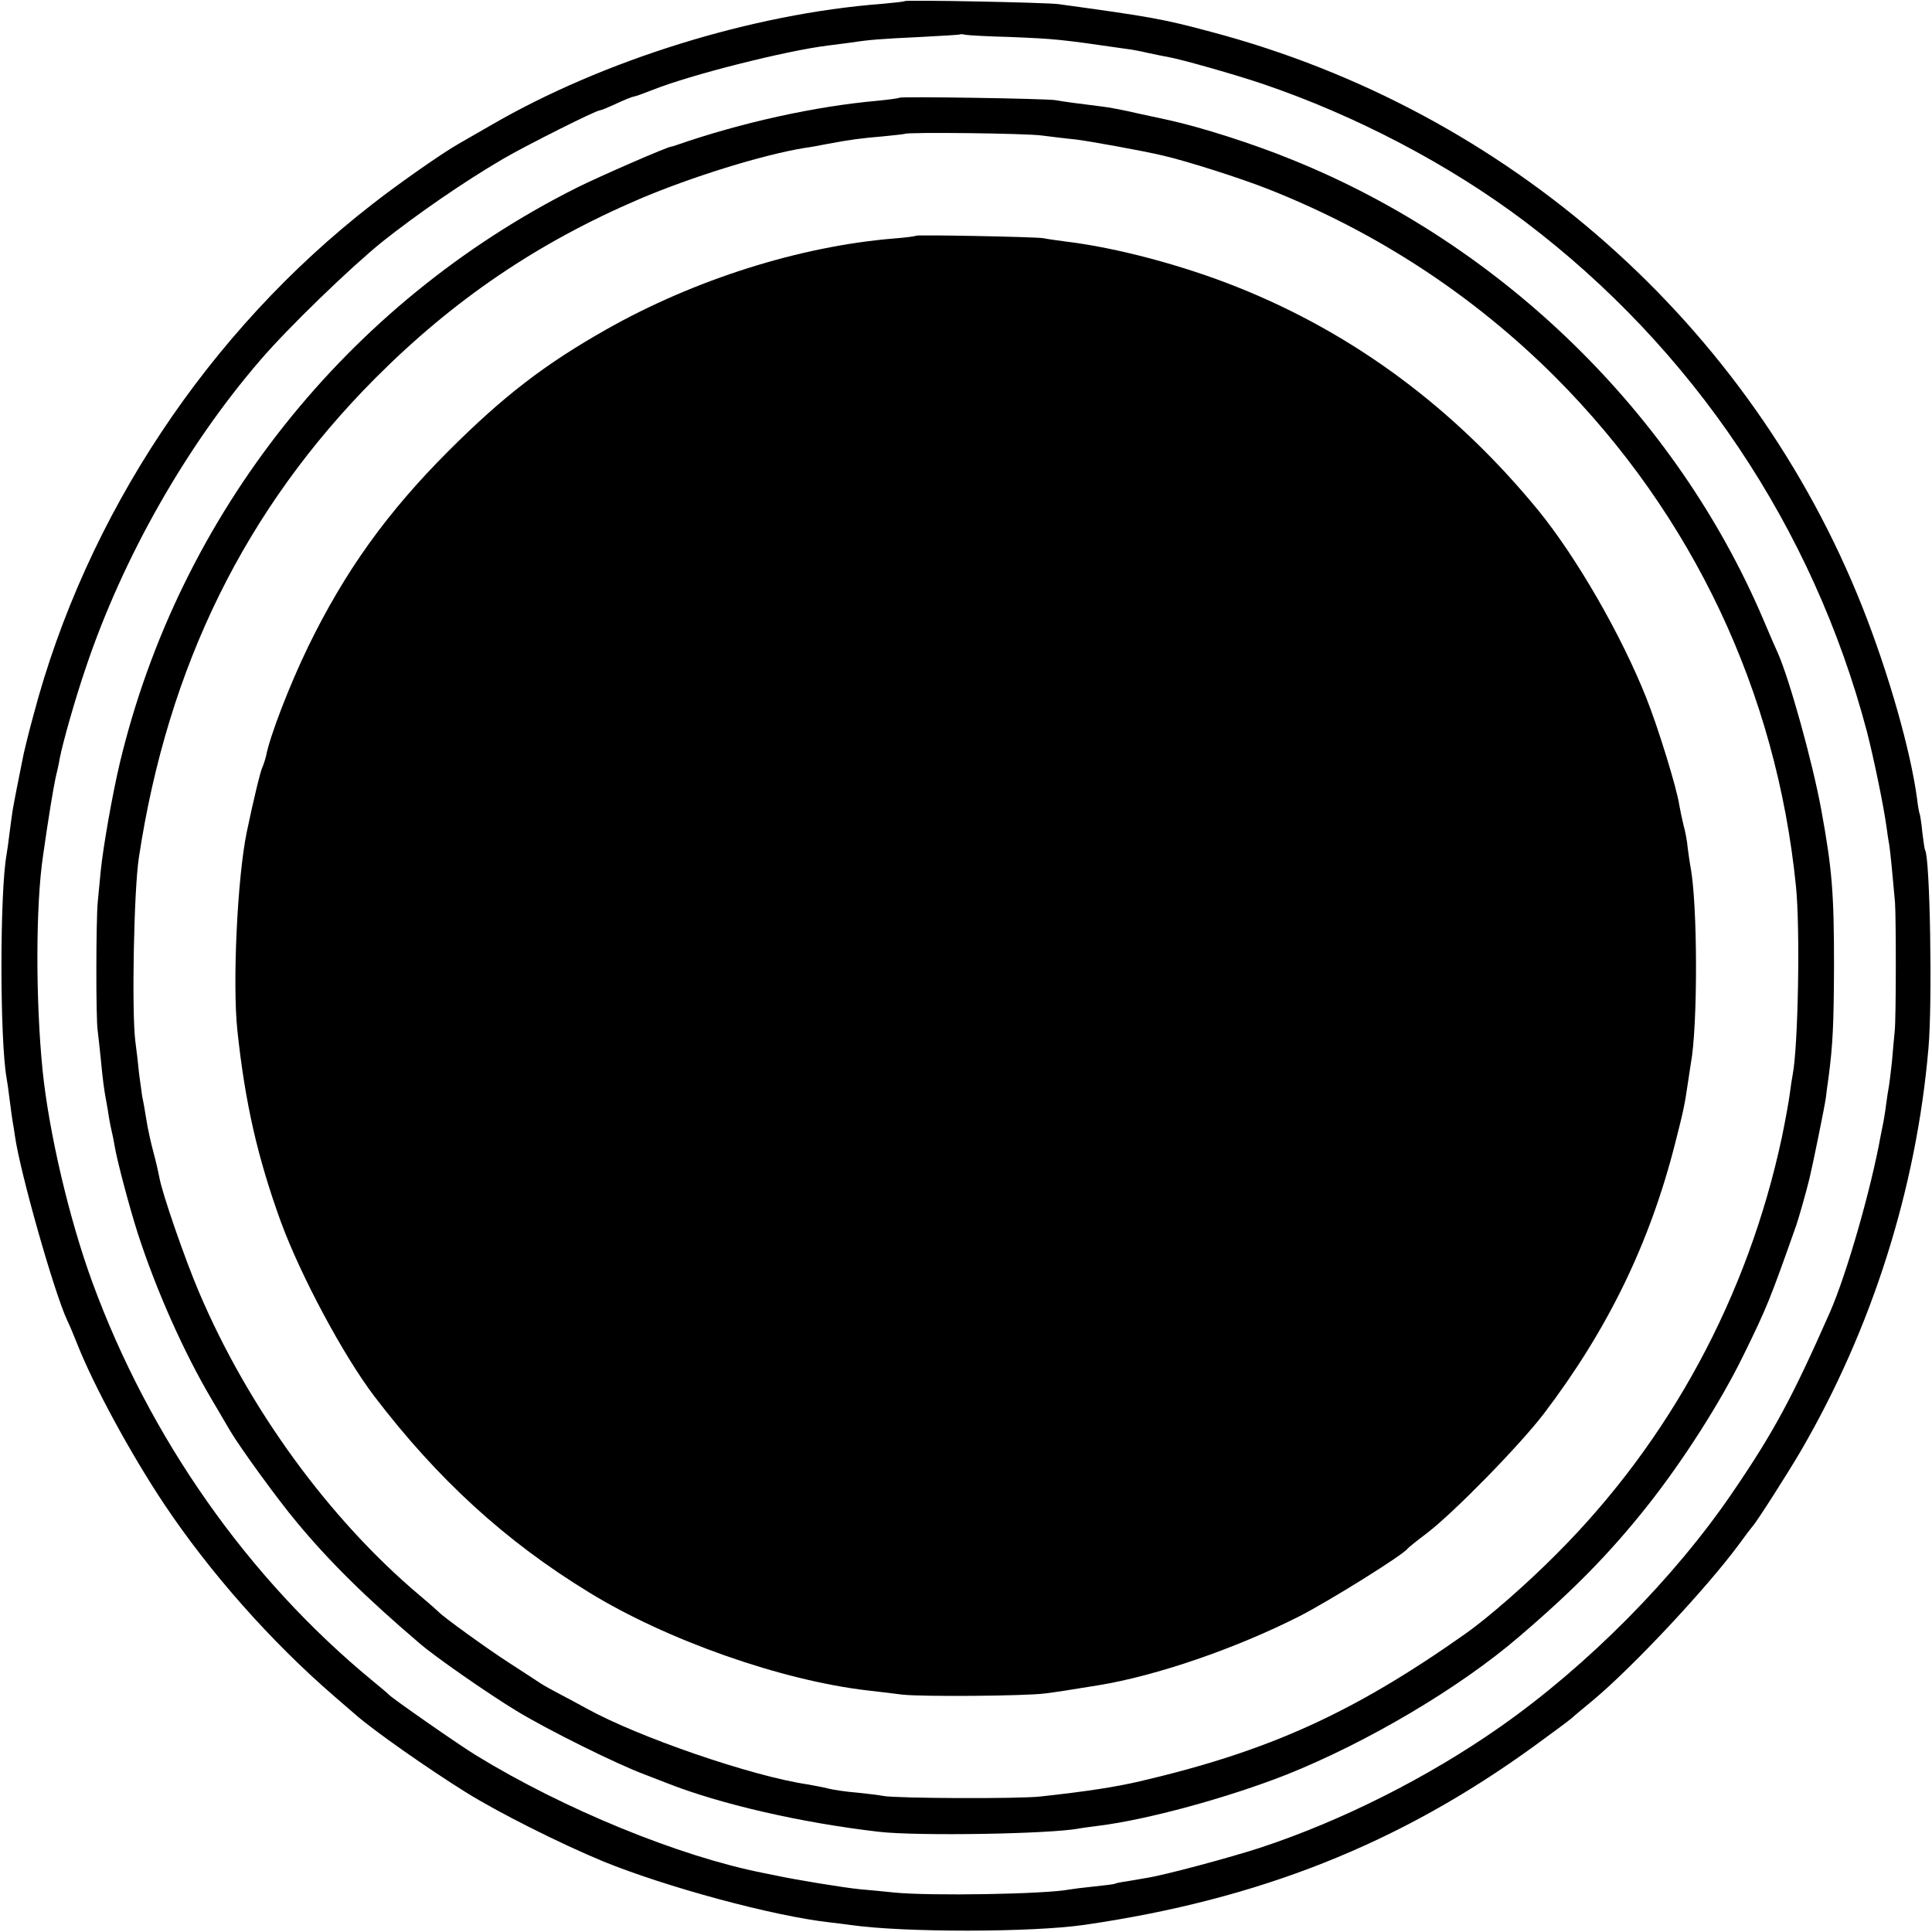
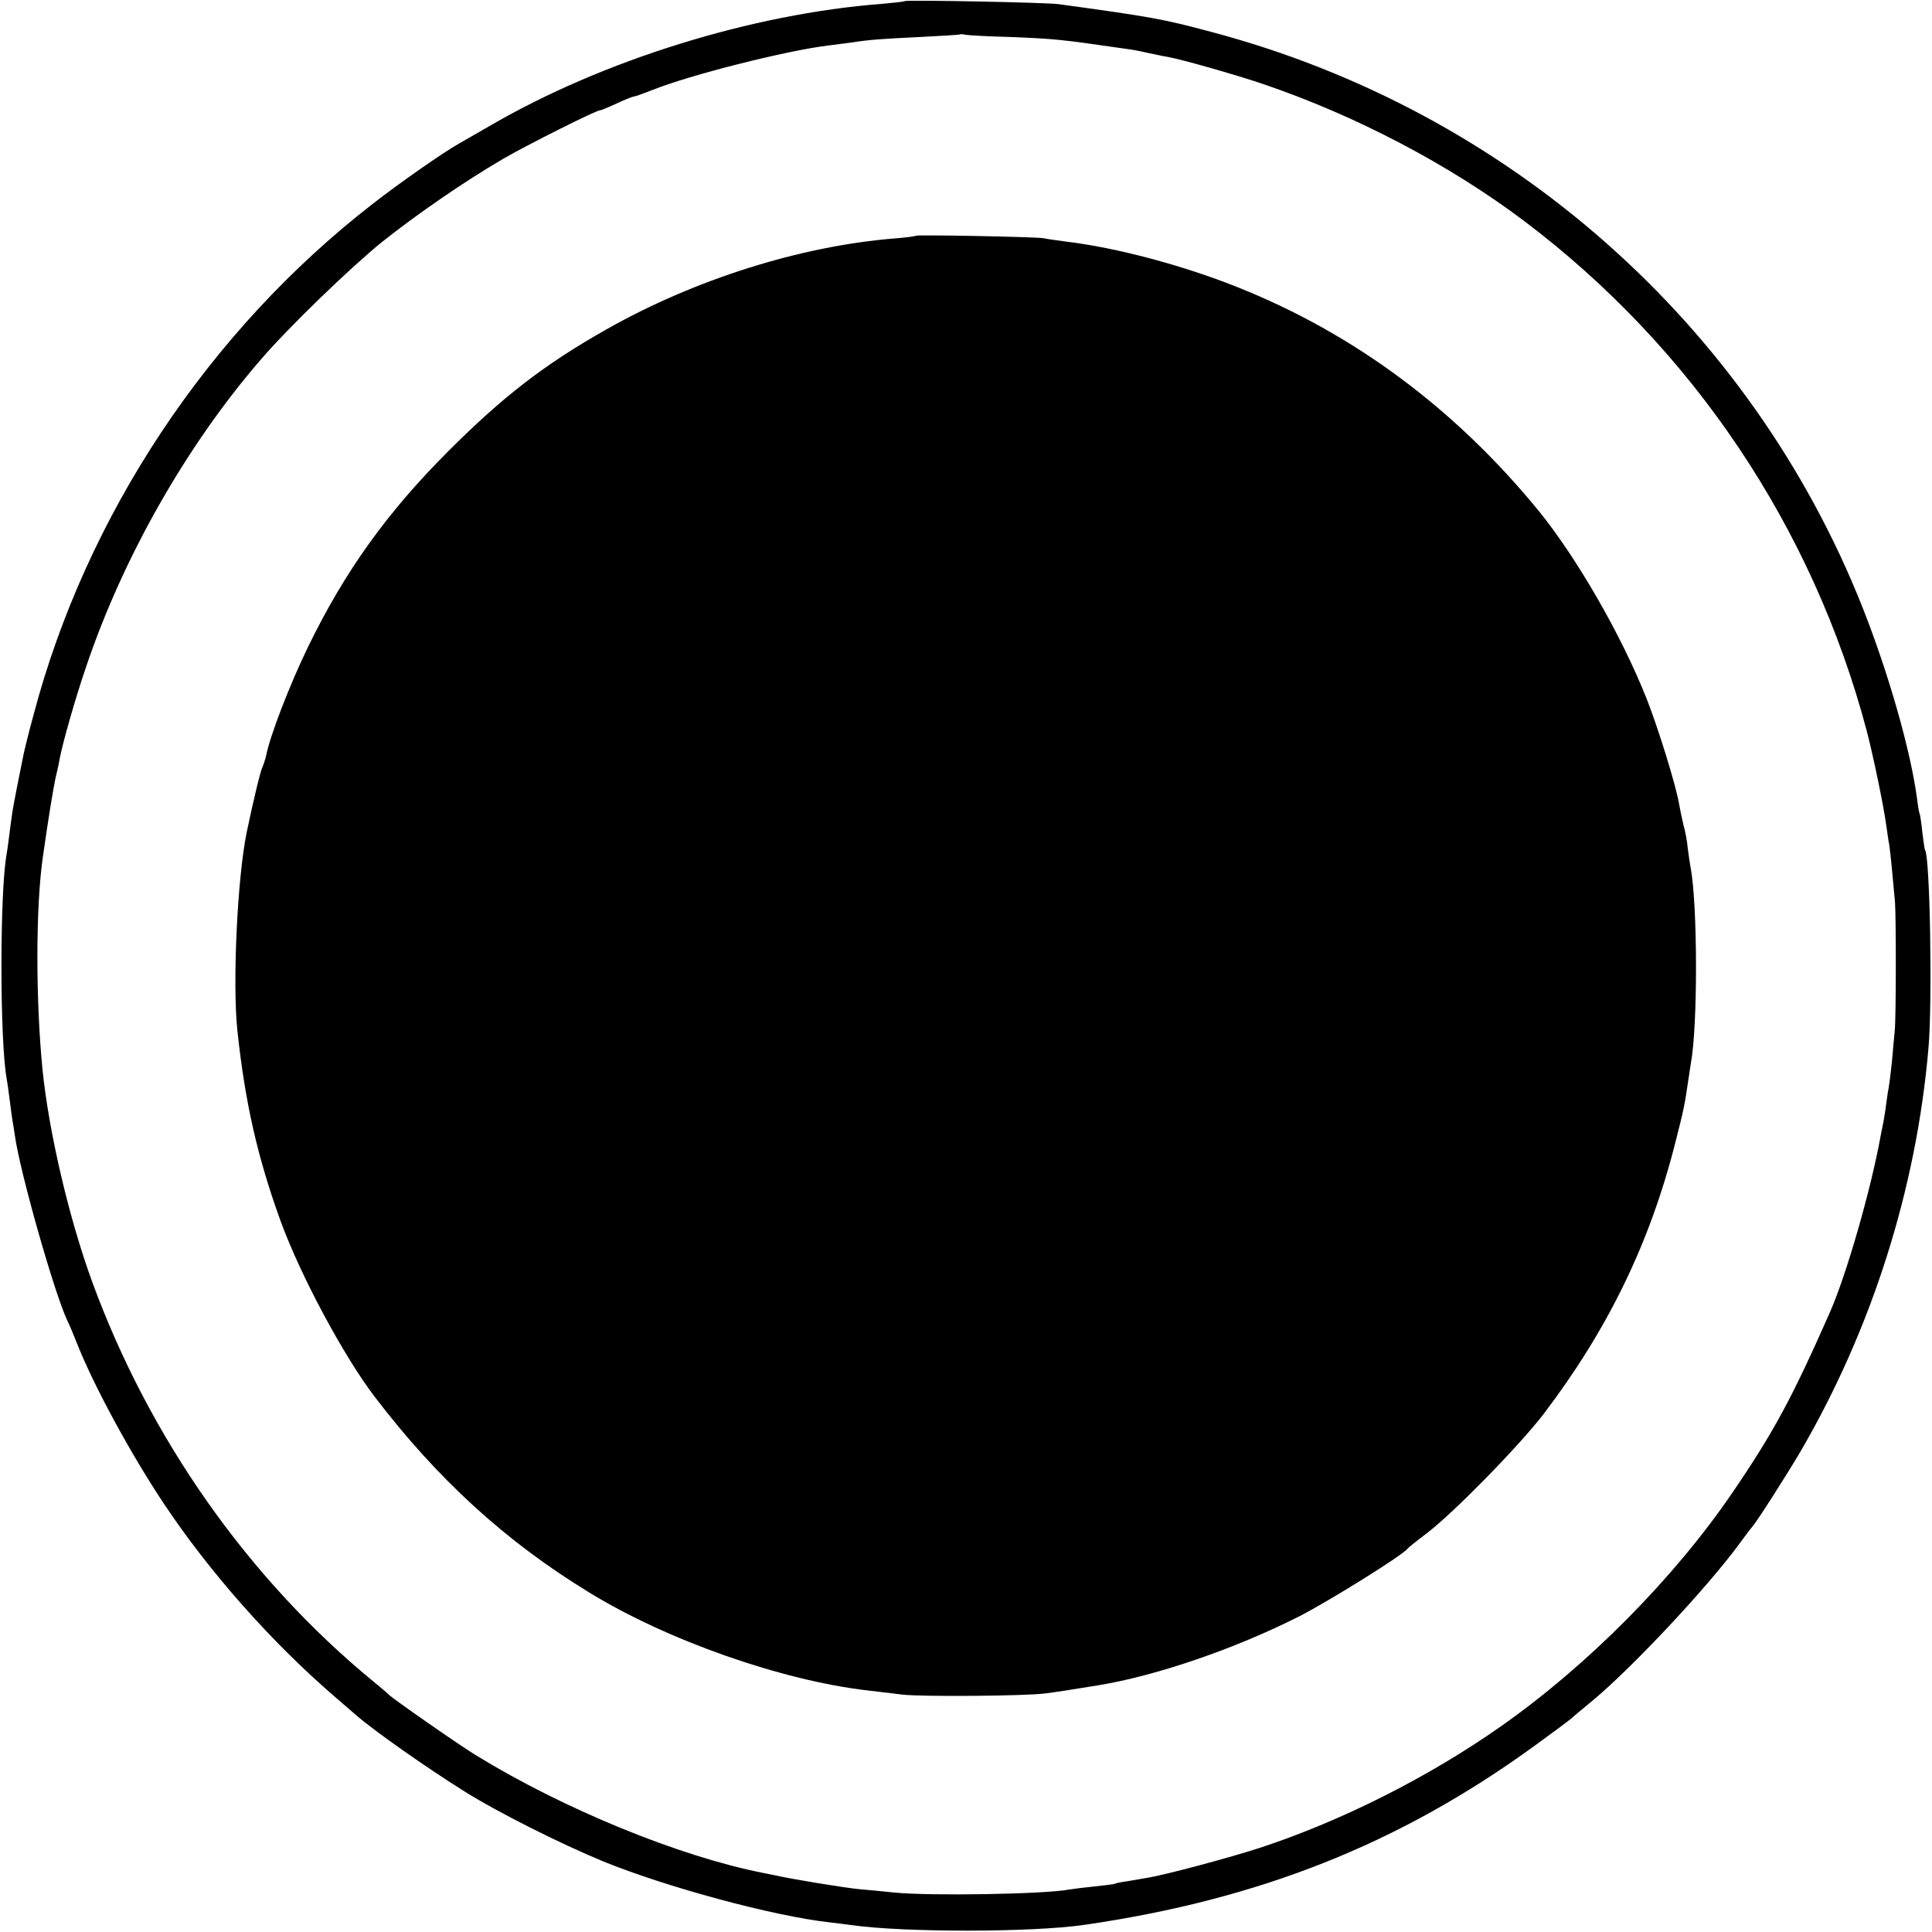
<svg xmlns="http://www.w3.org/2000/svg" version="1.0" width="700pt" height="700pt" viewBox="0 0 700 700" preserveAspectRatio="xMidYMid meet">
  <g transform="translate(0,700) scale(0.1,-0.1)" fill="#000000" stroke="none">
    <path d="M3278 6996 c-1 -2 -39 -6 -83 -10 -470 -36 -1010 -204 -1415 -439 -47 -27 -101 -58 -120 -69 -55 -31 -217 -144 -310 -217 -595 -461 -1038 -1129 -1229 -1853 -17 -62 -32 -124 -35 -138 -3 -14 -7 -36 -10 -50 -3 -14 -10 -50 -16 -80 -6 -30 -12 -64 -14 -75 -2 -12 -7 -48 -11 -80 -4 -33 -9 -69 -11 -80 -25 -135 -25 -673 0 -812 2 -10 7 -45 11 -78 4 -32 9 -68 11 -80 2 -11 6 -34 8 -50 18 -130 142 -568 190 -670 8 -16 23 -52 34 -80 60 -153 195 -402 317 -585 165 -247 387 -498 615 -695 30 -26 67 -58 81 -70 67 -58 255 -190 394 -277 118 -74 343 -187 500 -252 228 -93 615 -198 820 -221 28 -3 64 -8 80 -10 190 -27 652 -27 845 1 633 92 1139 293 1625 645 66 48 130 95 141 105 12 11 46 39 75 63 145 121 412 406 530 566 24 33 46 62 49 65 13 13 123 185 173 270 259 444 420 952 464 1460 15 163 6 692 -12 720 -2 3 -6 32 -10 64 -3 33 -8 62 -9 65 -2 3 -7 29 -10 56 -23 174 -103 455 -198 695 -406 1024 -1283 1799 -2358 2084 -175 47 -219 55 -555 101 -43 6 -551 16 -557 11z m382 -130 c166 -7 178 -8 420 -43 19 -2 55 -9 80 -15 25 -5 56 -12 70 -14 55 -10 251 -66 345 -98 336 -114 676 -292 949 -498 610 -461 1045 -1110 1240 -1848 24 -93 60 -265 71 -345 3 -22 7 -51 10 -65 4 -25 14 -128 21 -210 4 -61 4 -415 -1 -465 -2 -22 -7 -71 -10 -110 -4 -38 -9 -79 -11 -90 -2 -11 -7 -40 -10 -65 -3 -25 -8 -54 -10 -65 -2 -11 -7 -33 -10 -50 -35 -194 -123 -501 -184 -640 -136 -308 -203 -433 -351 -650 -212 -312 -527 -630 -844 -852 -261 -183 -575 -341 -870 -438 -104 -34 -345 -99 -410 -109 -16 -3 -48 -8 -70 -12 -22 -3 -42 -7 -45 -9 -3 -2 -37 -6 -75 -10 -39 -4 -79 -9 -90 -11 -87 -17 -505 -24 -635 -11 -36 4 -92 9 -125 12 -54 5 -243 36 -305 50 -14 3 -34 7 -45 9 -304 60 -722 231 -1040 426 -64 39 -303 206 -315 219 -3 4 -30 26 -60 51 -451 371 -808 879 -1015 1443 -84 229 -158 544 -181 772 -25 253 -25 594 2 775 20 141 37 242 45 280 6 25 13 56 15 70 11 58 56 217 95 331 133 396 362 801 632 1114 102 119 327 336 442 429 127 101 297 218 437 300 88 51 337 176 351 176 4 0 31 11 61 25 30 14 58 25 62 25 4 0 35 11 68 24 137 55 487 143 636 161 25 3 63 8 85 11 65 10 103 13 250 20 77 4 141 8 143 9 2 2 11 1 20 -1 9 -2 82 -6 162 -8z" />
-     <path d="M3259 6646 c-2 -2 -38 -7 -79 -11 -226 -20 -494 -79 -730 -161 -8 -3 -16 -5 -17 -5 -11 1 -263 -109 -343 -149 -833 -418 -1440 -1182 -1656 -2085 -27 -114 -60 -302 -69 -390 -3 -33 -8 -85 -11 -115 -6 -65 -7 -422 0 -465 2 -16 7 -61 11 -100 7 -74 12 -114 20 -155 3 -14 7 -41 10 -60 3 -19 8 -42 10 -50 2 -8 7 -31 10 -50 9 -55 52 -217 83 -315 67 -208 168 -435 270 -607 26 -44 56 -95 67 -114 37 -62 172 -248 240 -329 121 -146 254 -276 445 -439 55 -48 251 -184 350 -244 111 -68 365 -194 465 -231 33 -13 69 -27 80 -31 192 -76 485 -144 770 -177 140 -16 619 -8 725 12 9 2 41 6 71 10 177 22 466 101 680 185 293 117 628 315 843 500 199 170 329 303 464 473 130 164 266 377 349 547 85 173 96 201 191 470 8 22 38 128 48 170 12 49 55 261 59 290 2 19 7 53 10 75 16 122 19 192 20 405 0 266 -7 351 -46 565 -32 175 -116 476 -158 570 -5 11 -29 65 -52 120 -317 745 -947 1360 -1709 1667 -142 58 -328 117 -446 143 -10 2 -60 13 -111 24 -51 12 -109 23 -130 25 -98 12 -140 18 -168 23 -34 6 -560 14 -566 9z m516 -137 c33 -4 87 -11 120 -14 50 -6 250 -42 320 -59 87 -20 284 -83 382 -122 392 -155 743 -385 1039 -681 497 -499 800 -1139 871 -1843 16 -154 8 -585 -12 -685 -2 -11 -7 -41 -10 -66 -3 -25 -16 -97 -29 -160 -123 -575 -405 -1098 -816 -1509 -107 -108 -249 -232 -330 -289 -408 -288 -713 -426 -1180 -535 -86 -20 -186 -36 -360 -55 -77 -9 -525 -7 -570 2 -14 3 -56 8 -95 12 -38 3 -86 10 -105 15 -19 5 -53 11 -75 15 -202 30 -612 171 -800 275 -27 15 -70 38 -95 51 -25 13 -56 30 -70 39 -14 9 -65 43 -115 75 -78 50 -241 168 -255 184 -3 3 -34 31 -70 61 -327 276 -619 676 -798 1096 -51 119 -136 364 -145 420 -3 16 -12 56 -21 89 -9 33 -21 87 -26 120 -5 33 -12 71 -15 84 -2 13 -7 49 -11 80 -3 31 -9 85 -14 121 -13 110 -5 543 13 662 105 694 386 1264 855 1736 286 287 590 493 959 651 188 80 445 160 598 185 17 2 55 9 85 15 81 15 117 20 200 27 41 4 76 8 78 9 8 7 443 2 497 -6z" />
    <path d="M3319 6146 c-2 -2 -38 -7 -79 -10 -342 -28 -724 -149 -1042 -329 -225 -127 -376 -244 -573 -441 -222 -222 -375 -435 -508 -708 -67 -138 -139 -324 -153 -397 -3 -13 -9 -31 -13 -40 -7 -13 -33 -121 -57 -236 -34 -165 -52 -547 -34 -718 28 -263 73 -460 157 -692 72 -197 228 -488 340 -635 229 -300 475 -525 778 -710 282 -173 697 -319 1010 -355 28 -3 84 -10 125 -15 75 -8 440 -5 514 4 47 6 87 12 196 30 209 34 498 133 730 251 107 55 374 221 390 244 3 4 34 29 70 56 97 74 334 316 423 432 232 305 385 619 477 983 30 117 34 137 46 219 4 25 8 55 10 66 26 137 25 581 -1 714 -2 12 -7 43 -10 68 -2 25 -9 62 -15 82 -5 20 -12 54 -16 76 -9 61 -77 281 -119 386 -91 229 -252 508 -390 678 -302 369 -667 641 -1090 810 -197 79 -440 144 -625 166 -30 4 -66 9 -80 12 -31 5 -456 13 -461 9z" />
  </g>
</svg>